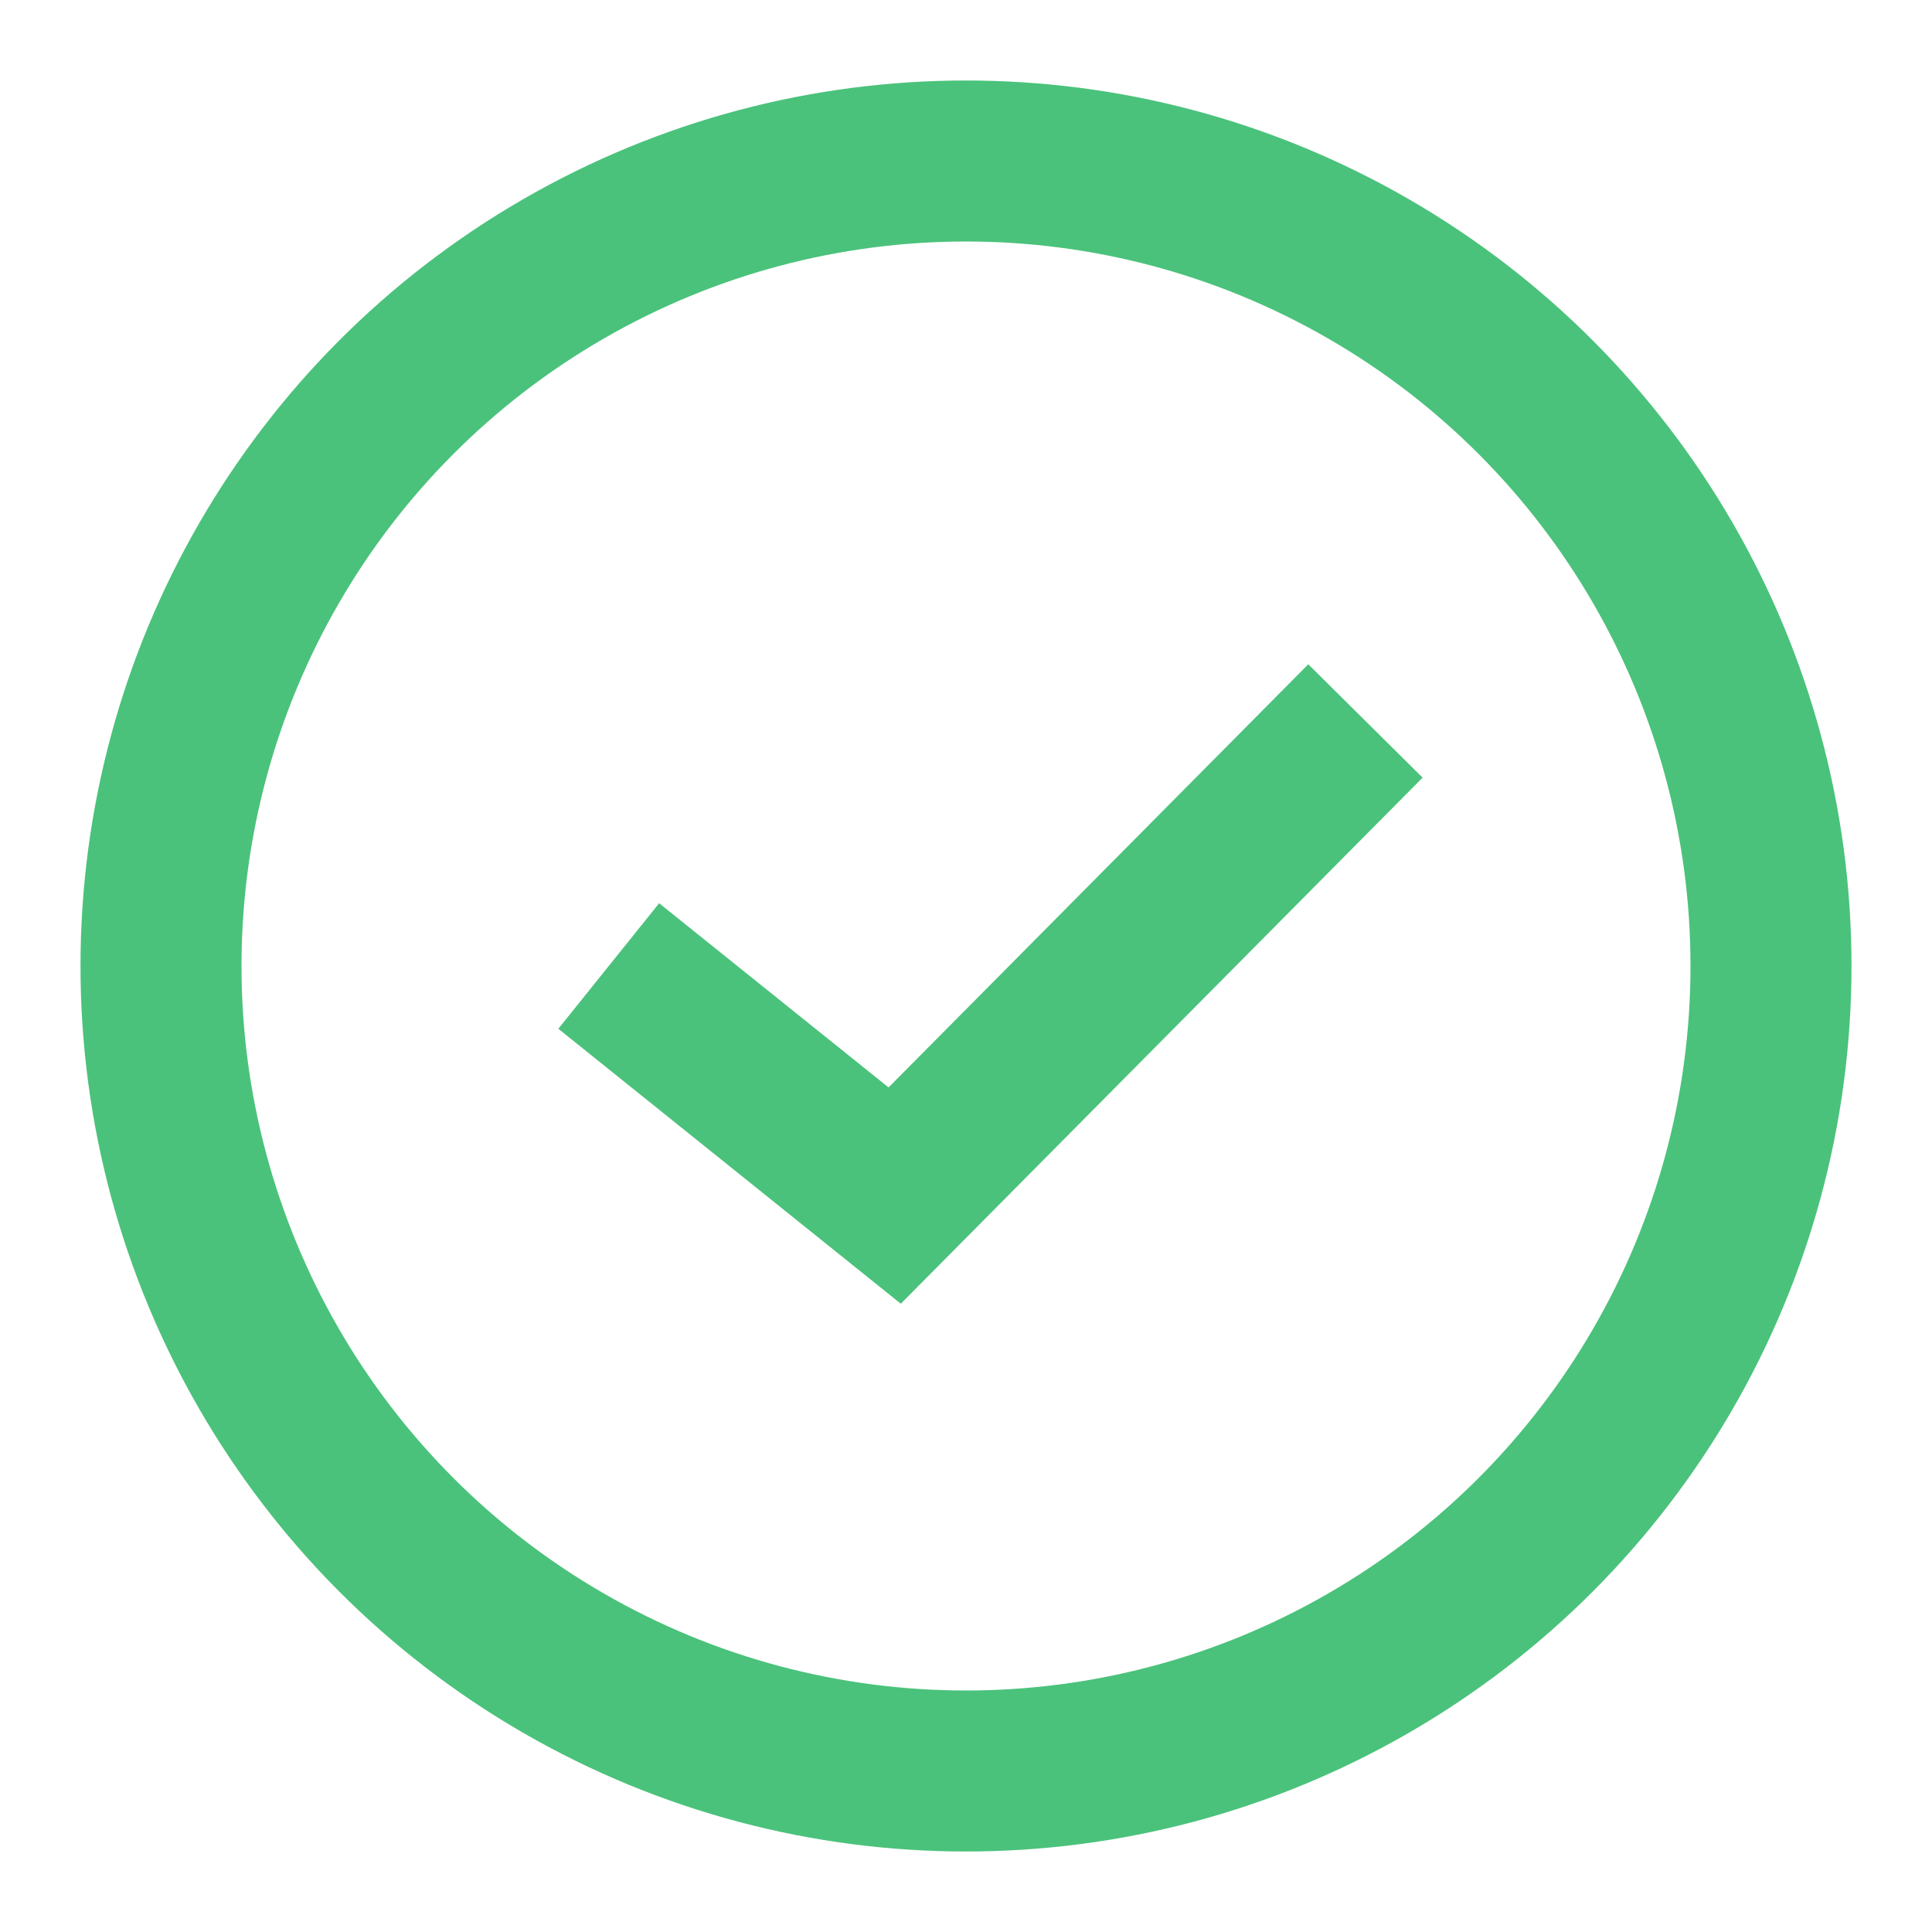
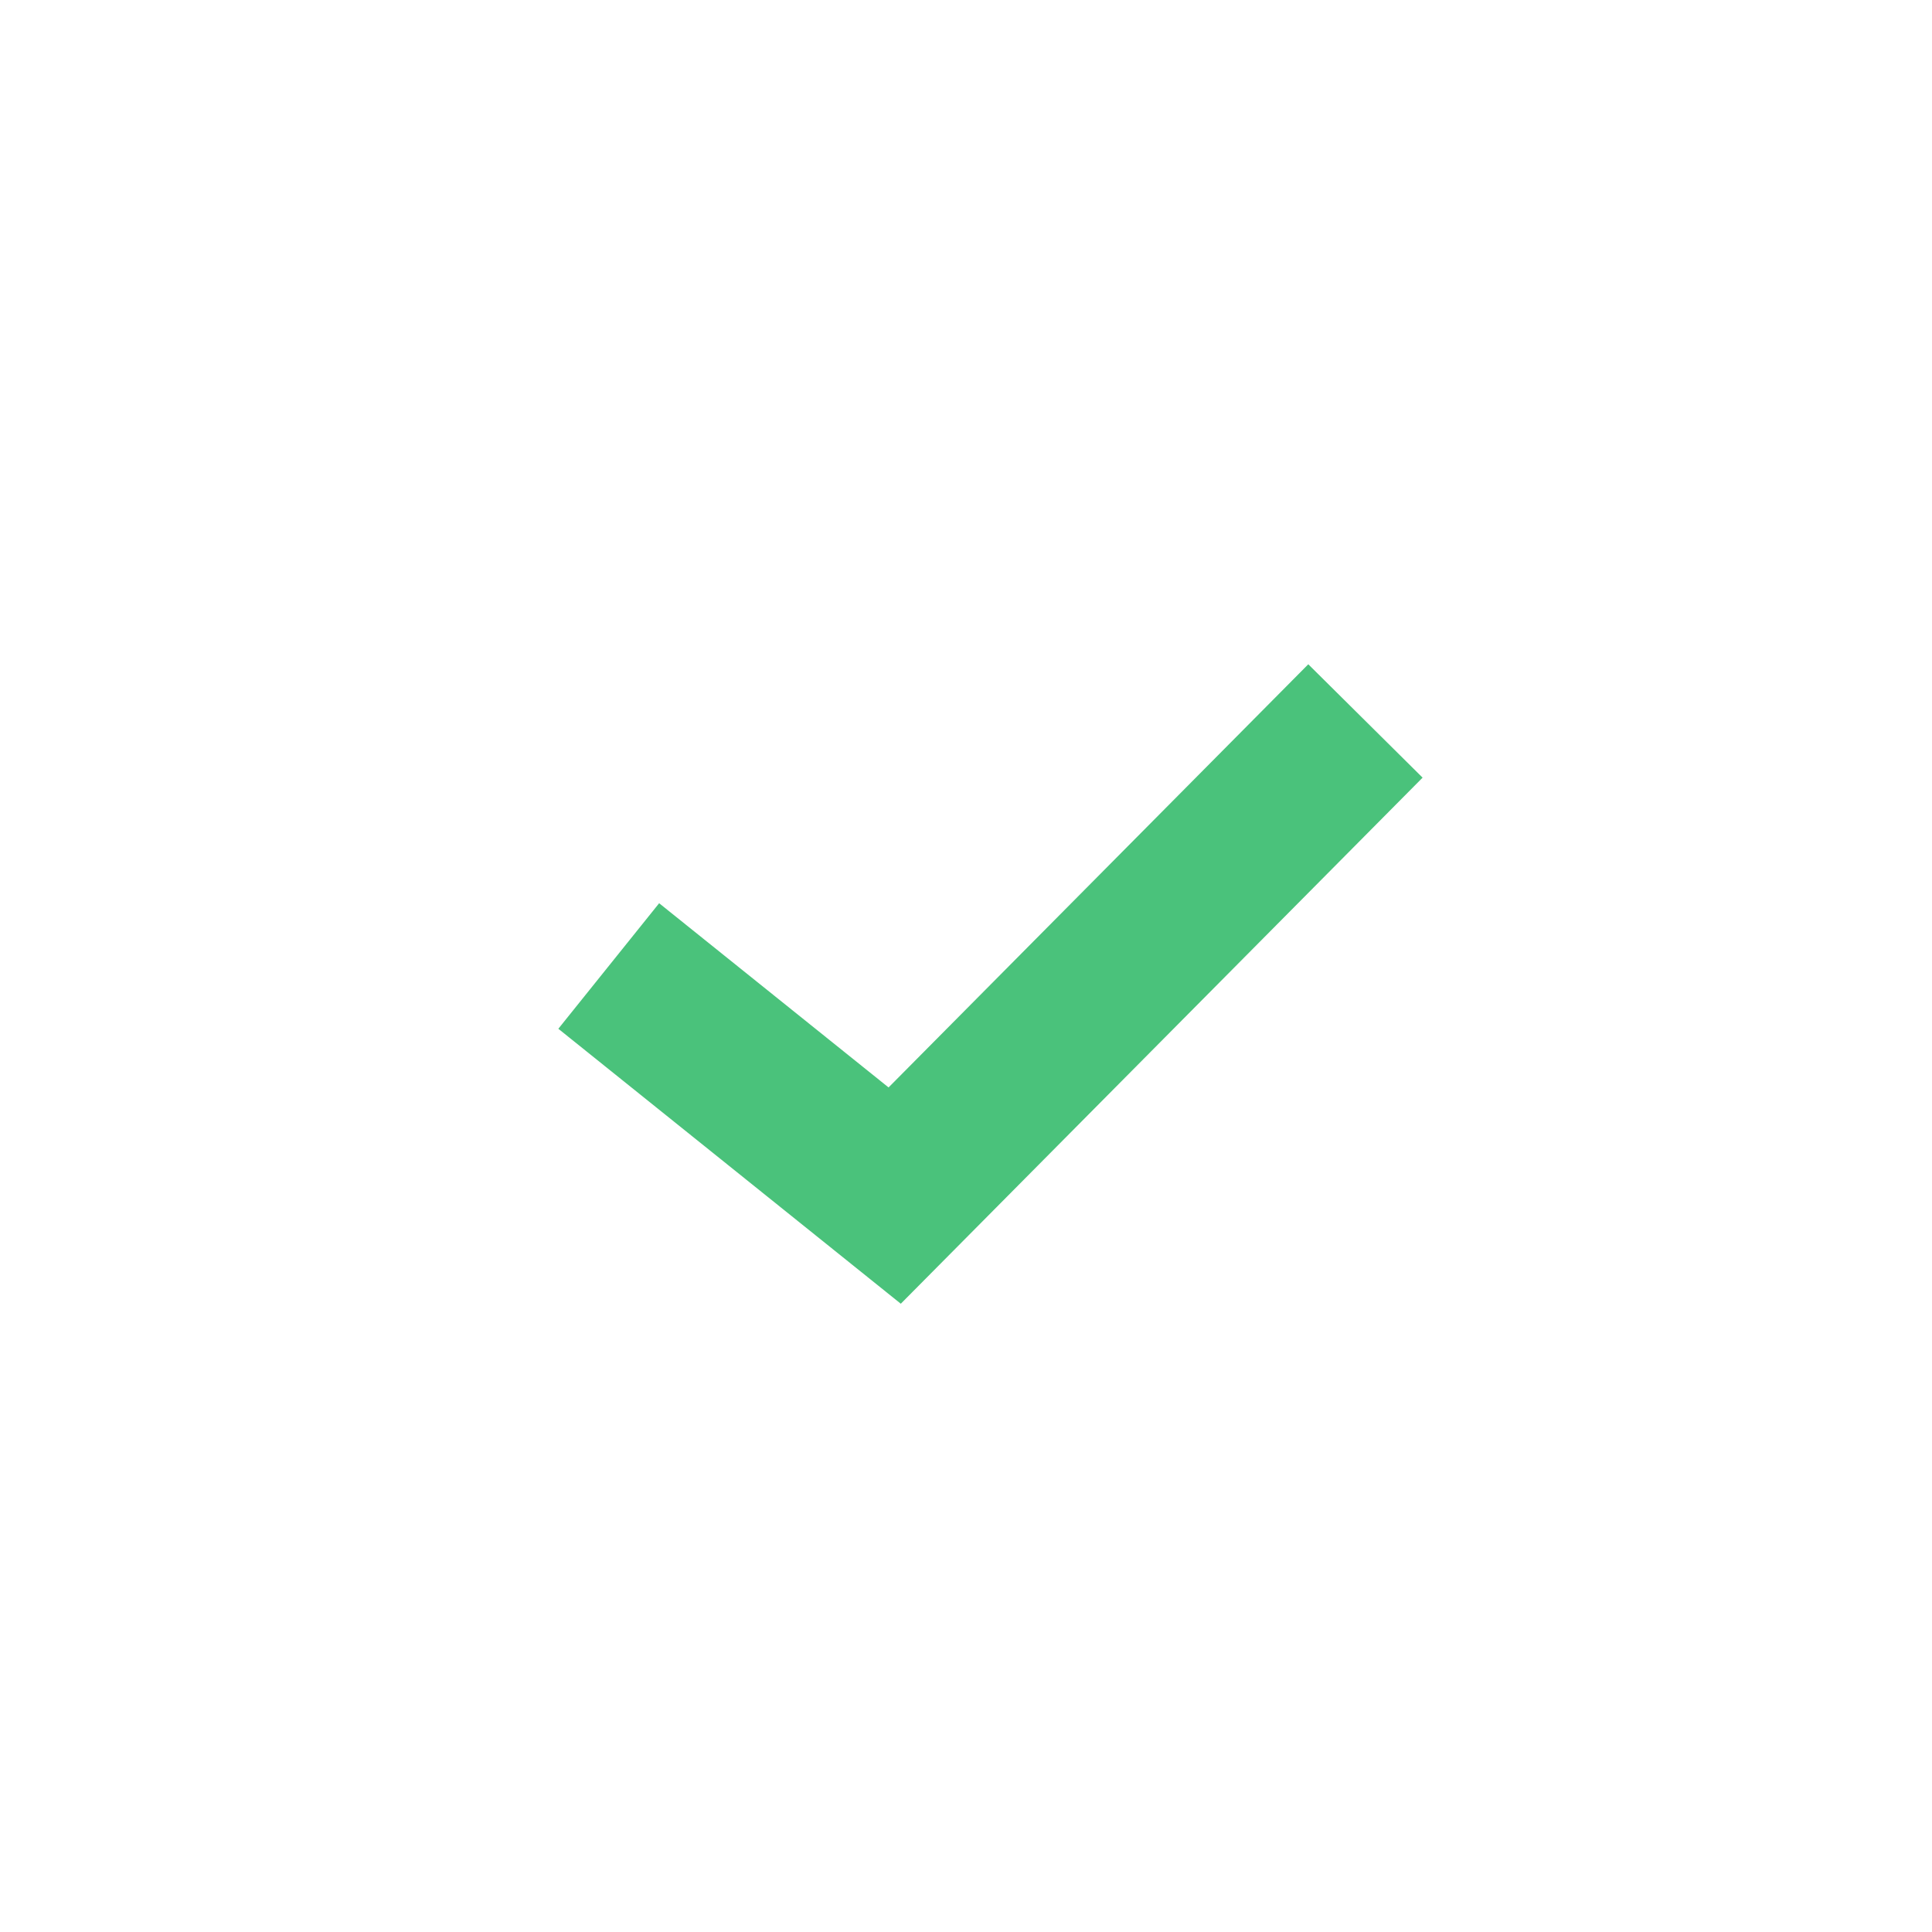
<svg xmlns="http://www.w3.org/2000/svg" width="12" height="12" viewBox="0 0 12 12" fill="none">
-   <circle cx="6" cy="6" r="5" stroke="#4AC27B" />
  <path d="M3.781 6L5.557 7.426L8.481 4.478" stroke="#4AC27B" />
</svg>